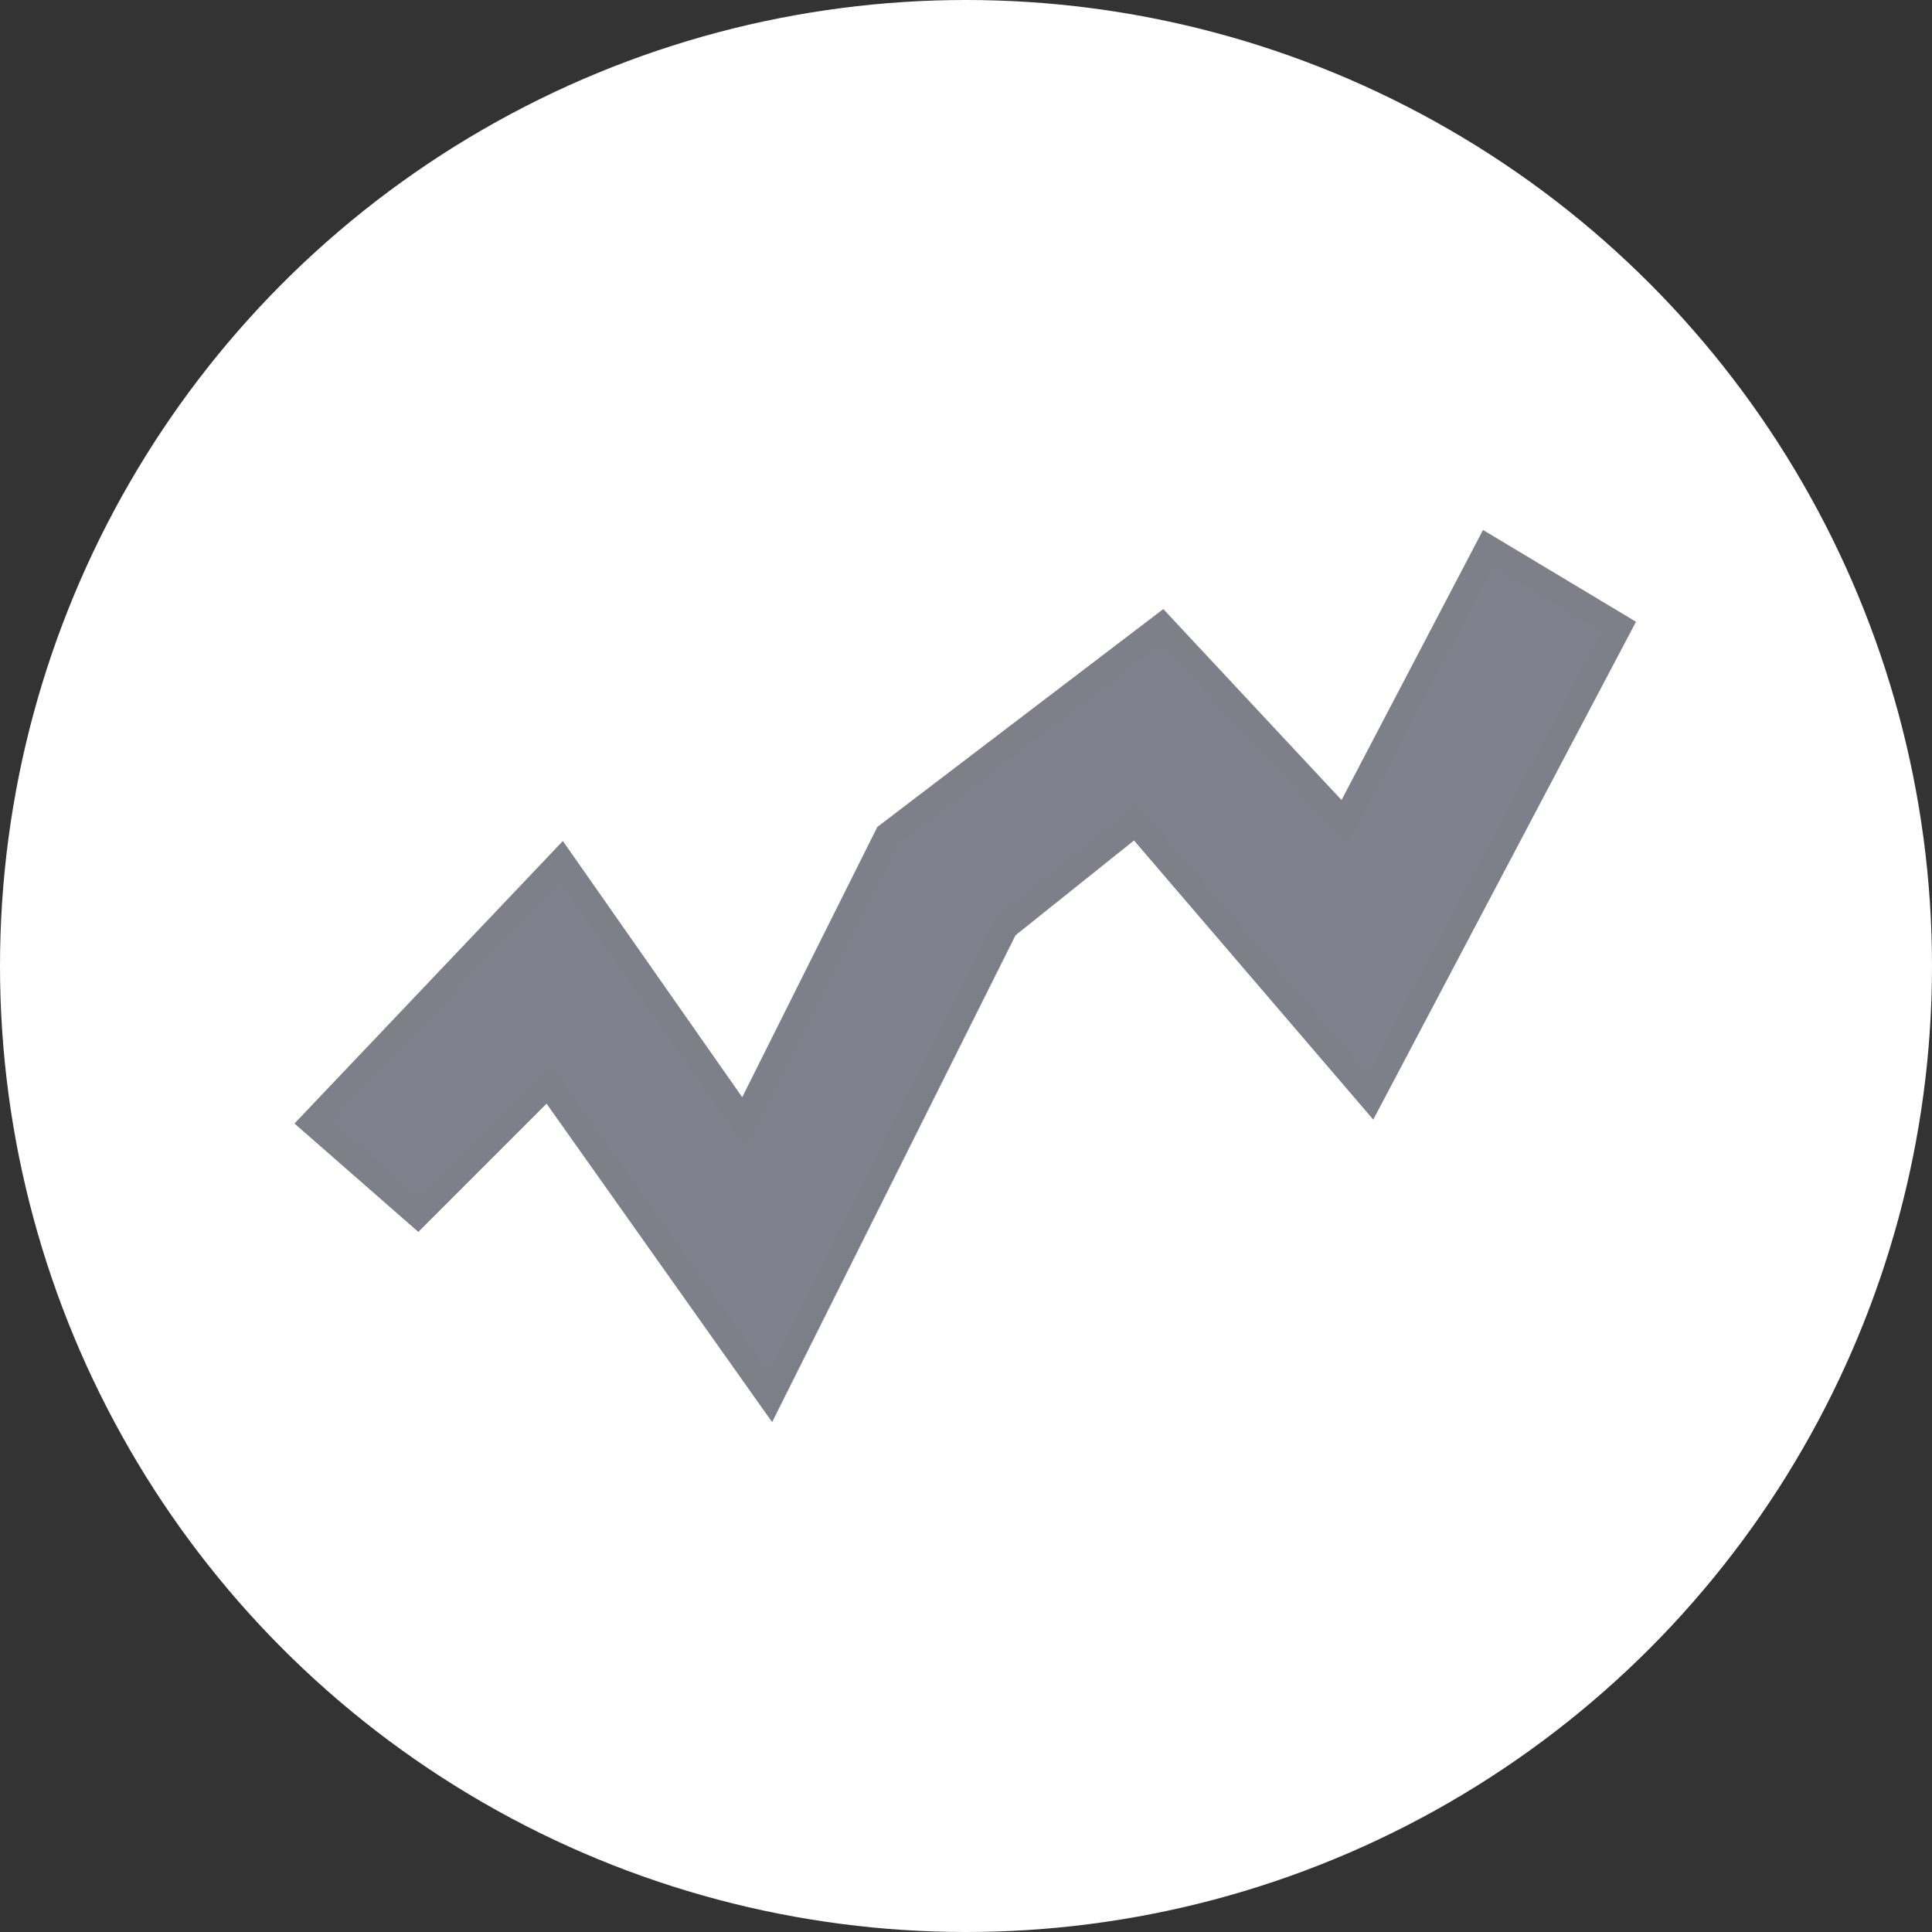
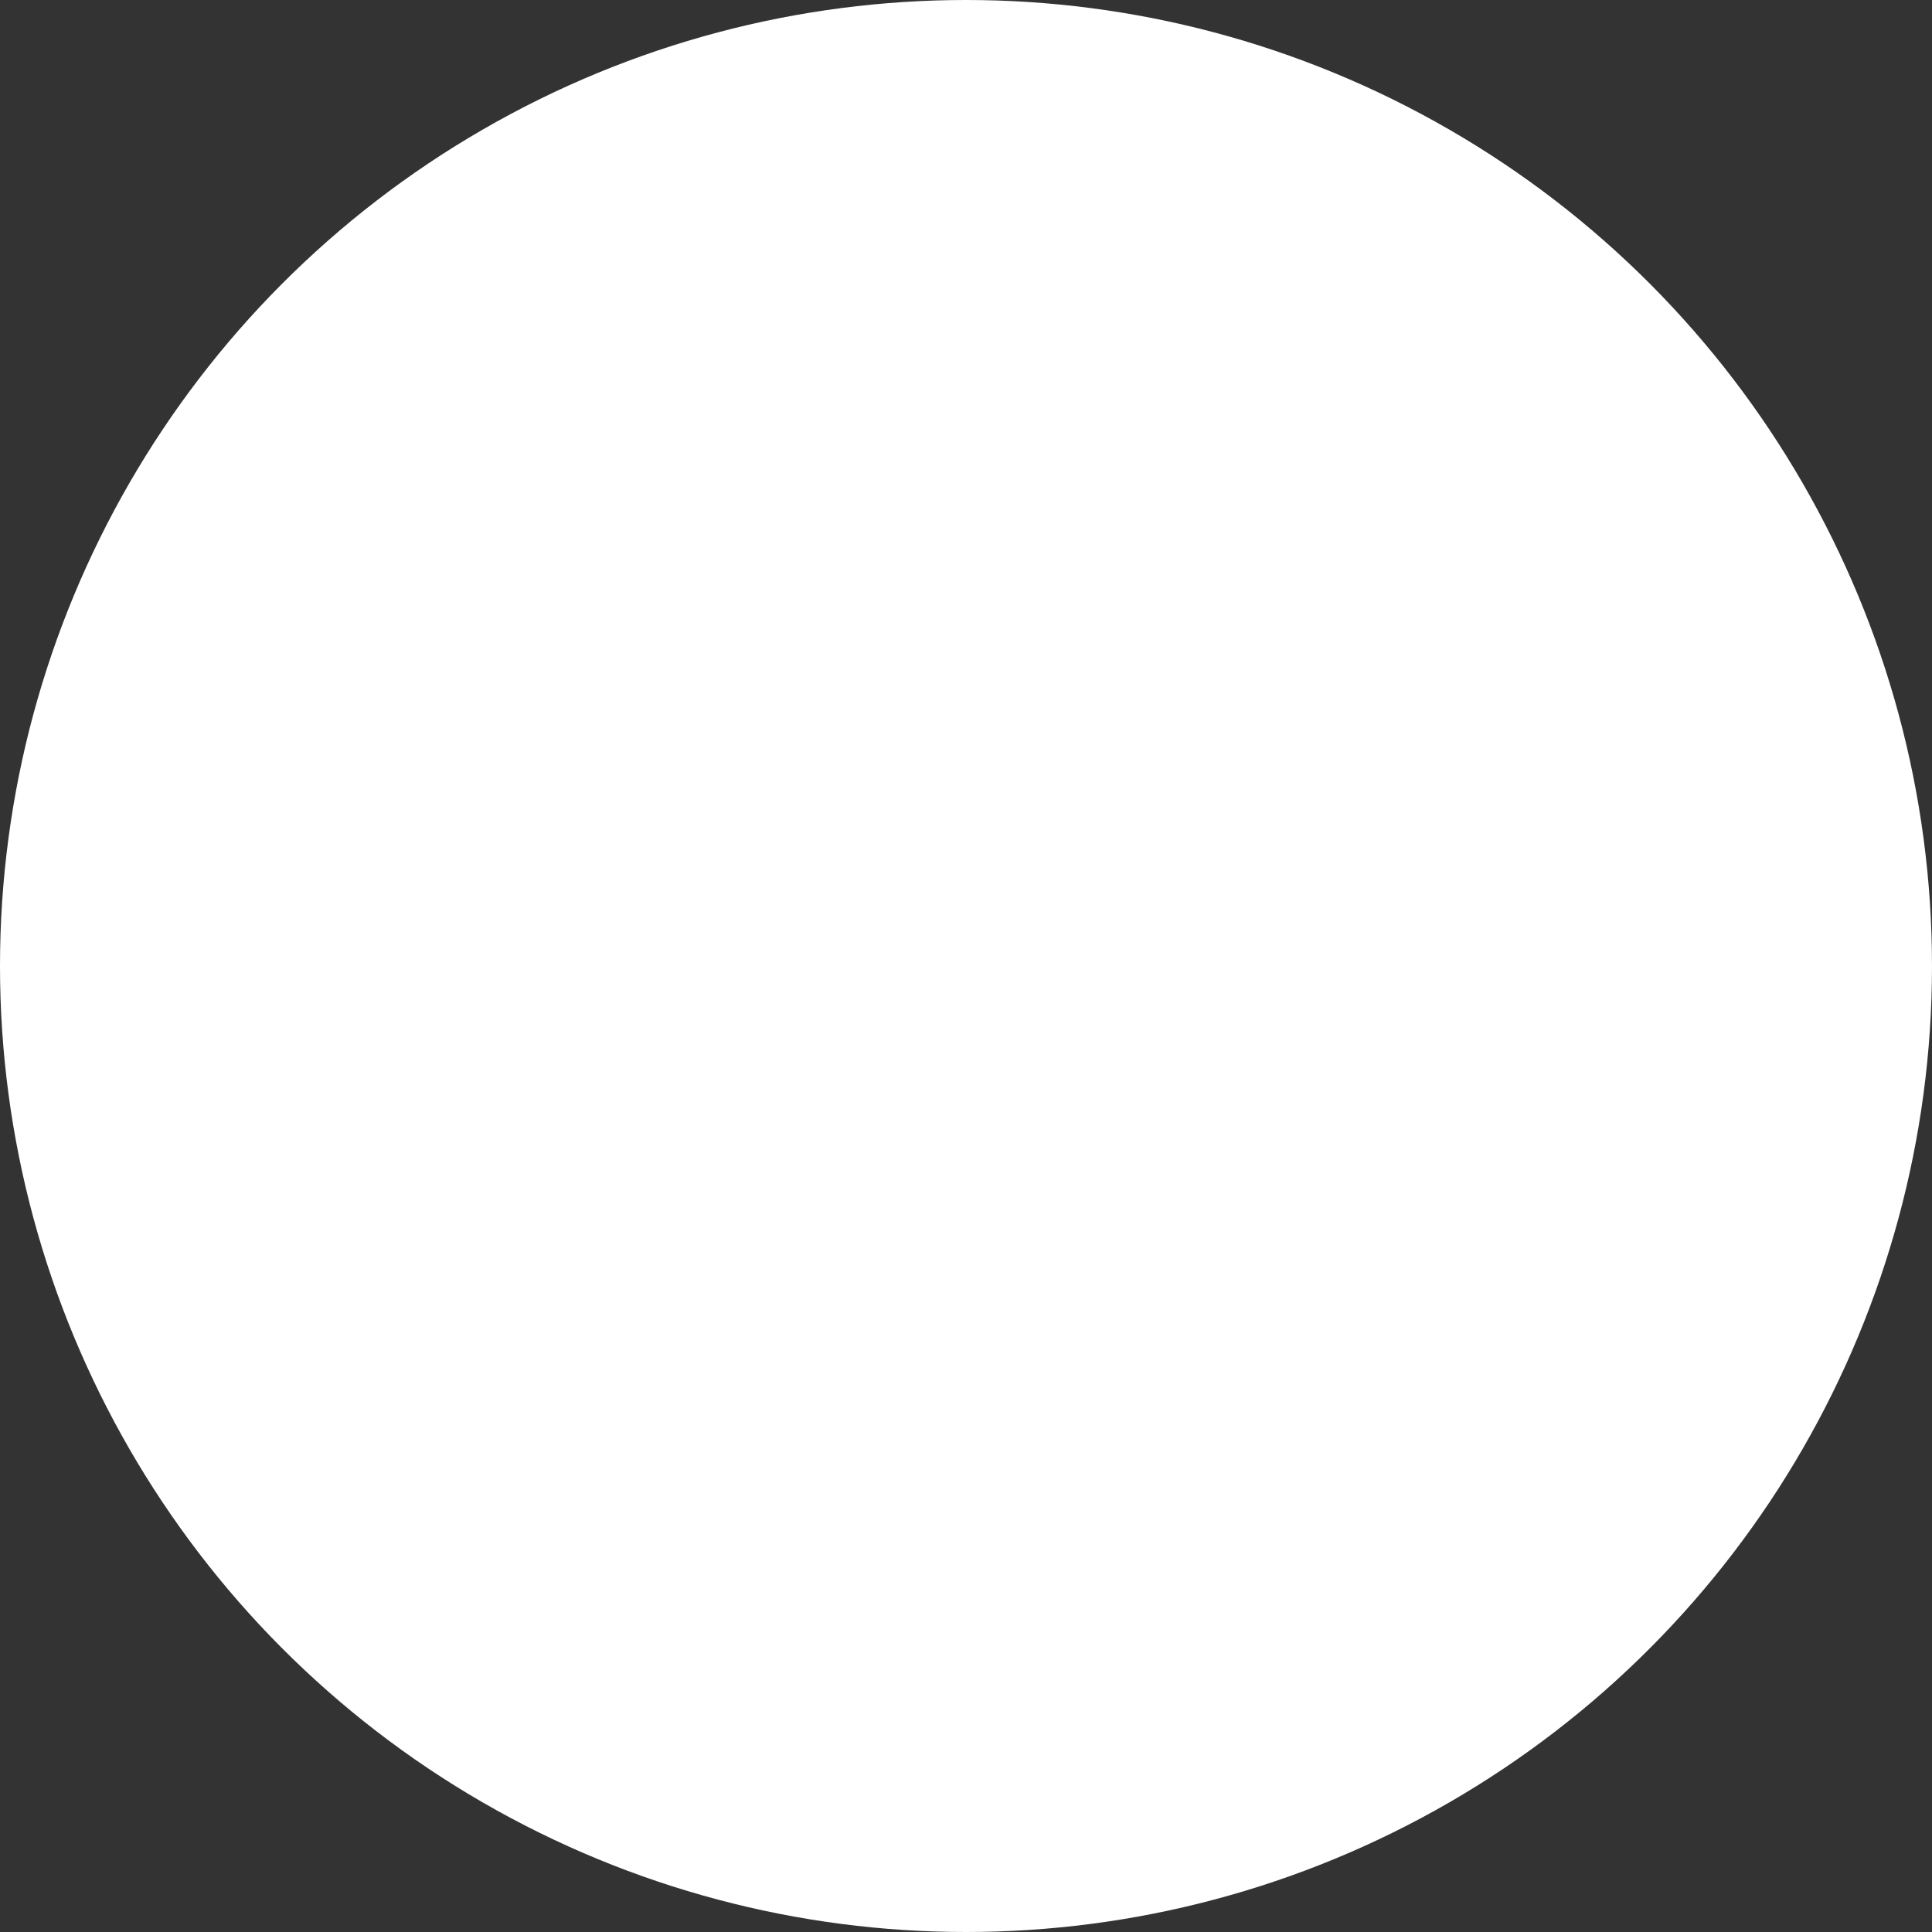
<svg xmlns="http://www.w3.org/2000/svg" width="74" height="74" viewBox="0 0 74 74" fill="none">
  <rect x="0" y="0" width="74" height="74" fill="#333333" stroke="none" />
  <circle cx="37" cy="37" r="37" fill="white" />
-   <path d="M12 43L21.5 33L28.5 43L34 32L44.5 24L51.5 31.5L57 21L62 24L52.5 42L43.5 31.5L38.5 35.5L29.5 53.5L21 41.5L16 46.5L12 43Z" fill="#7F808B" stroke="#7D8089" />
</svg>